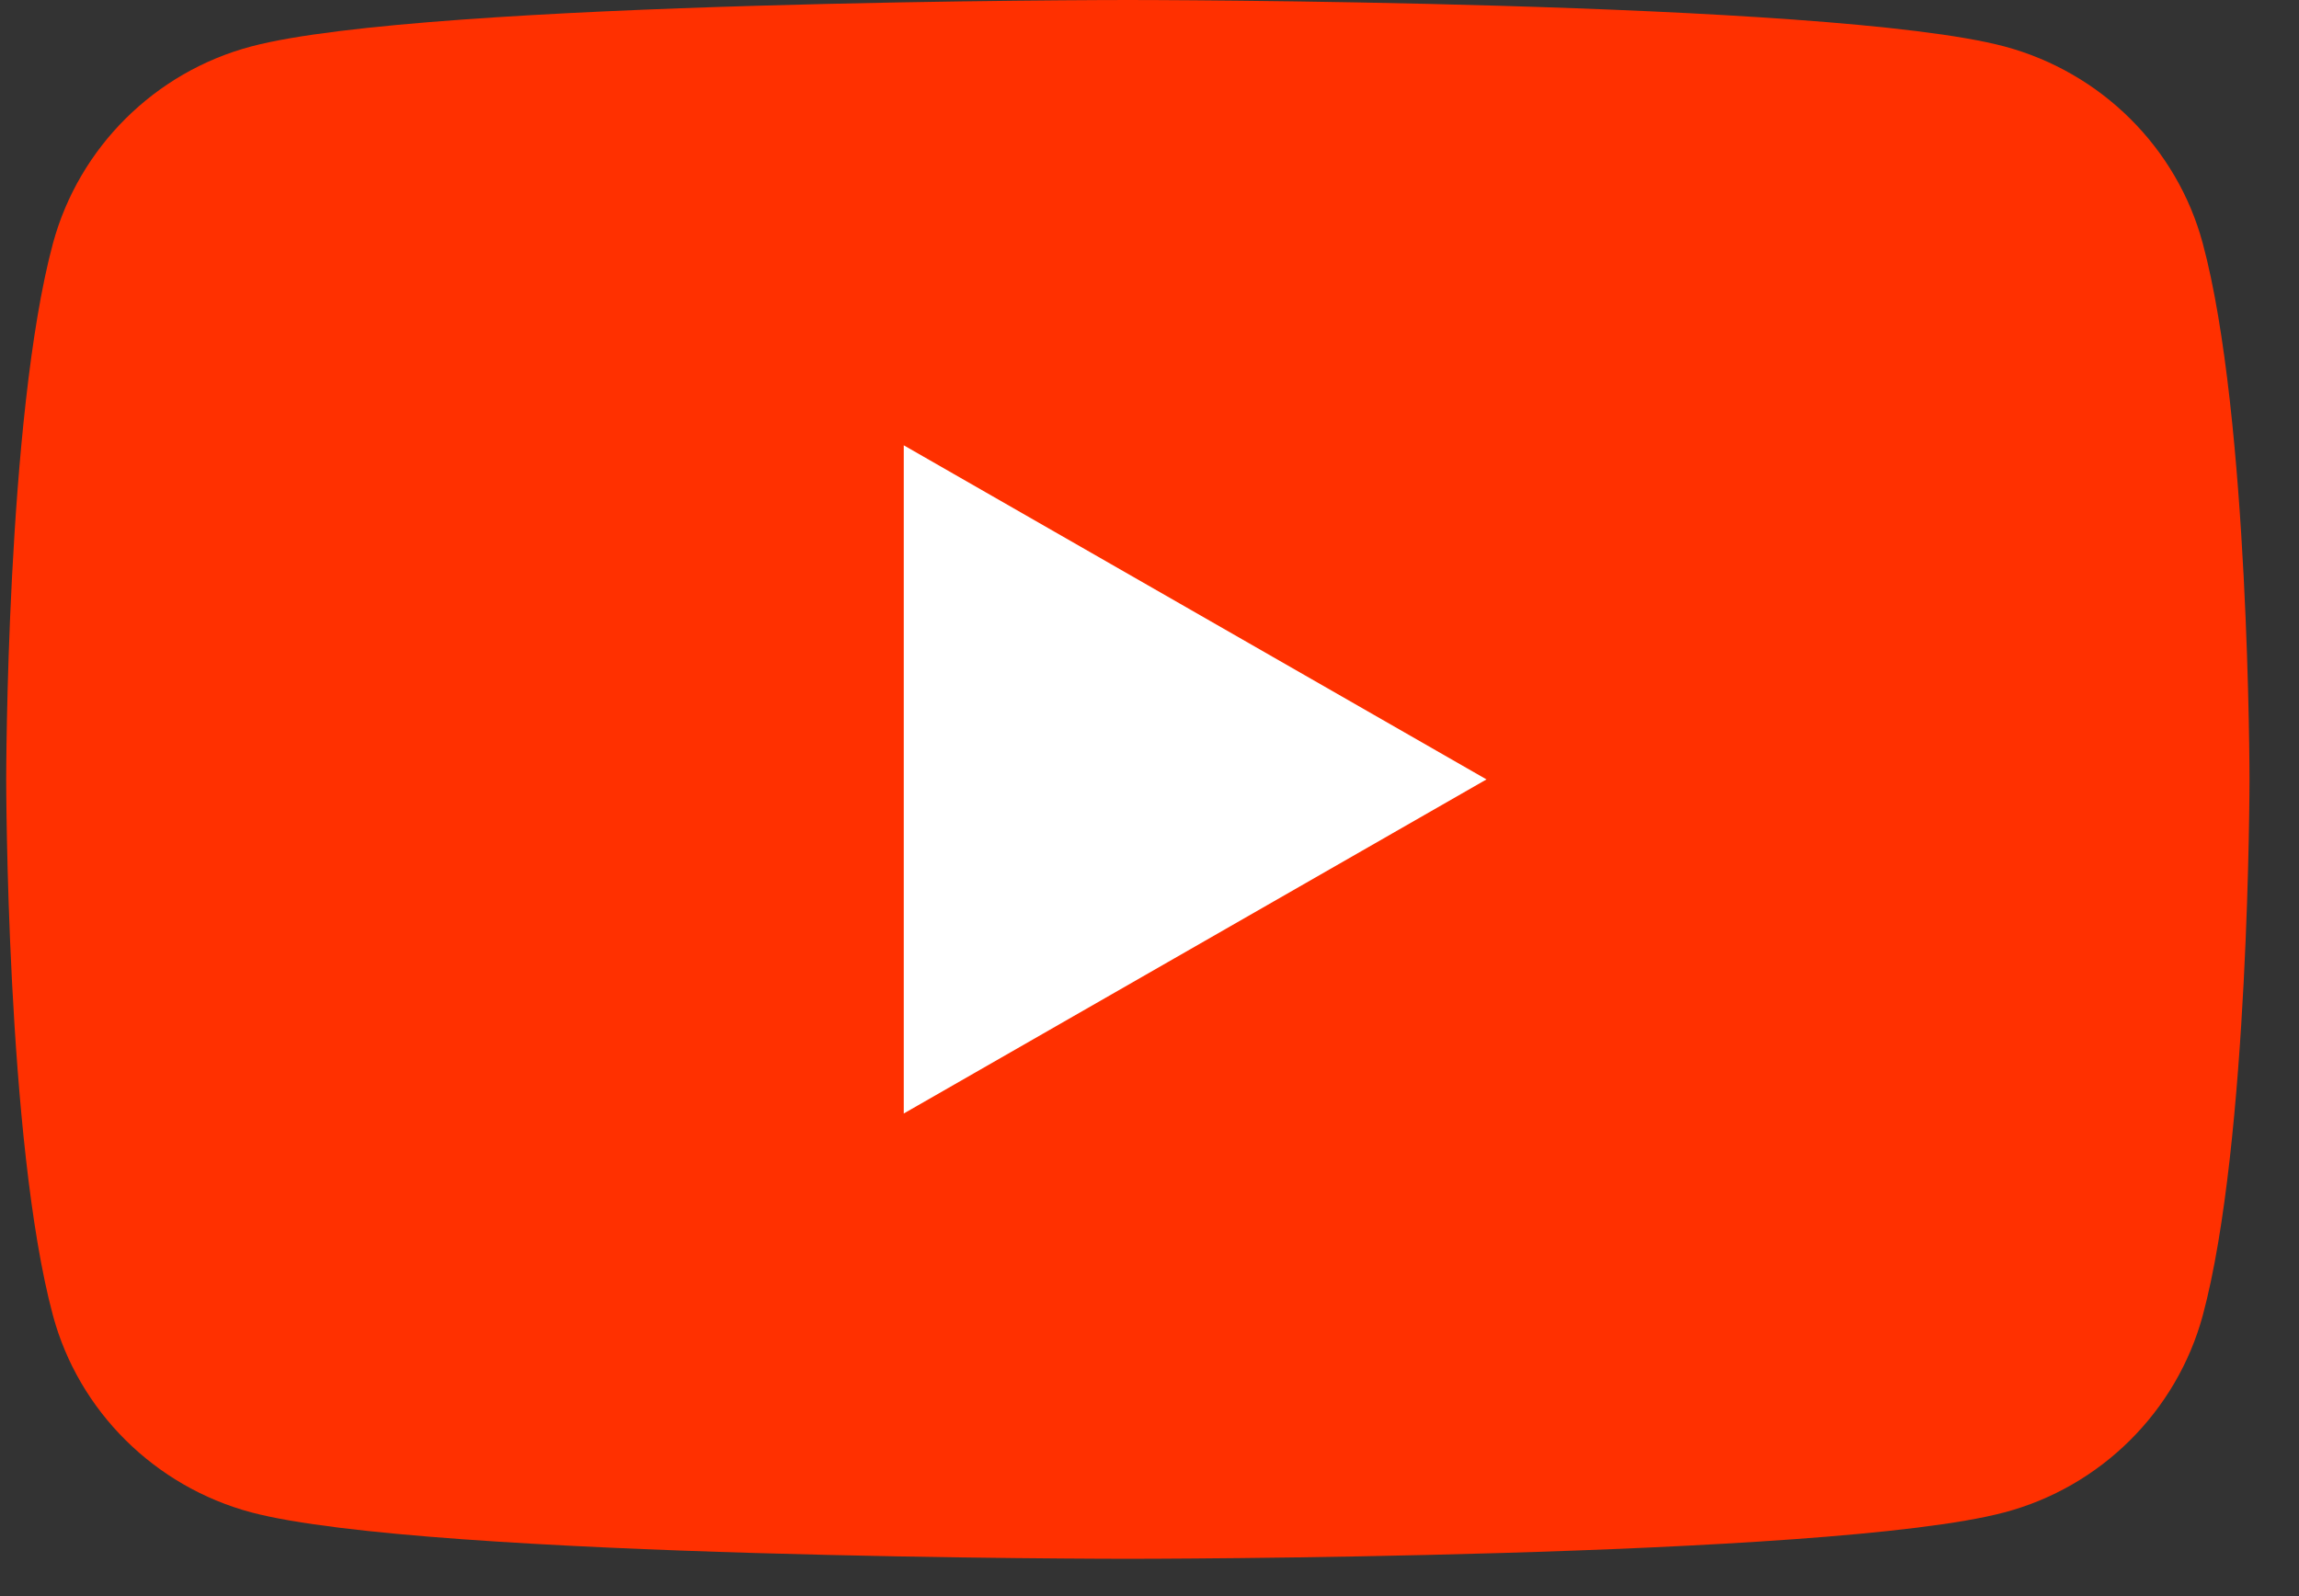
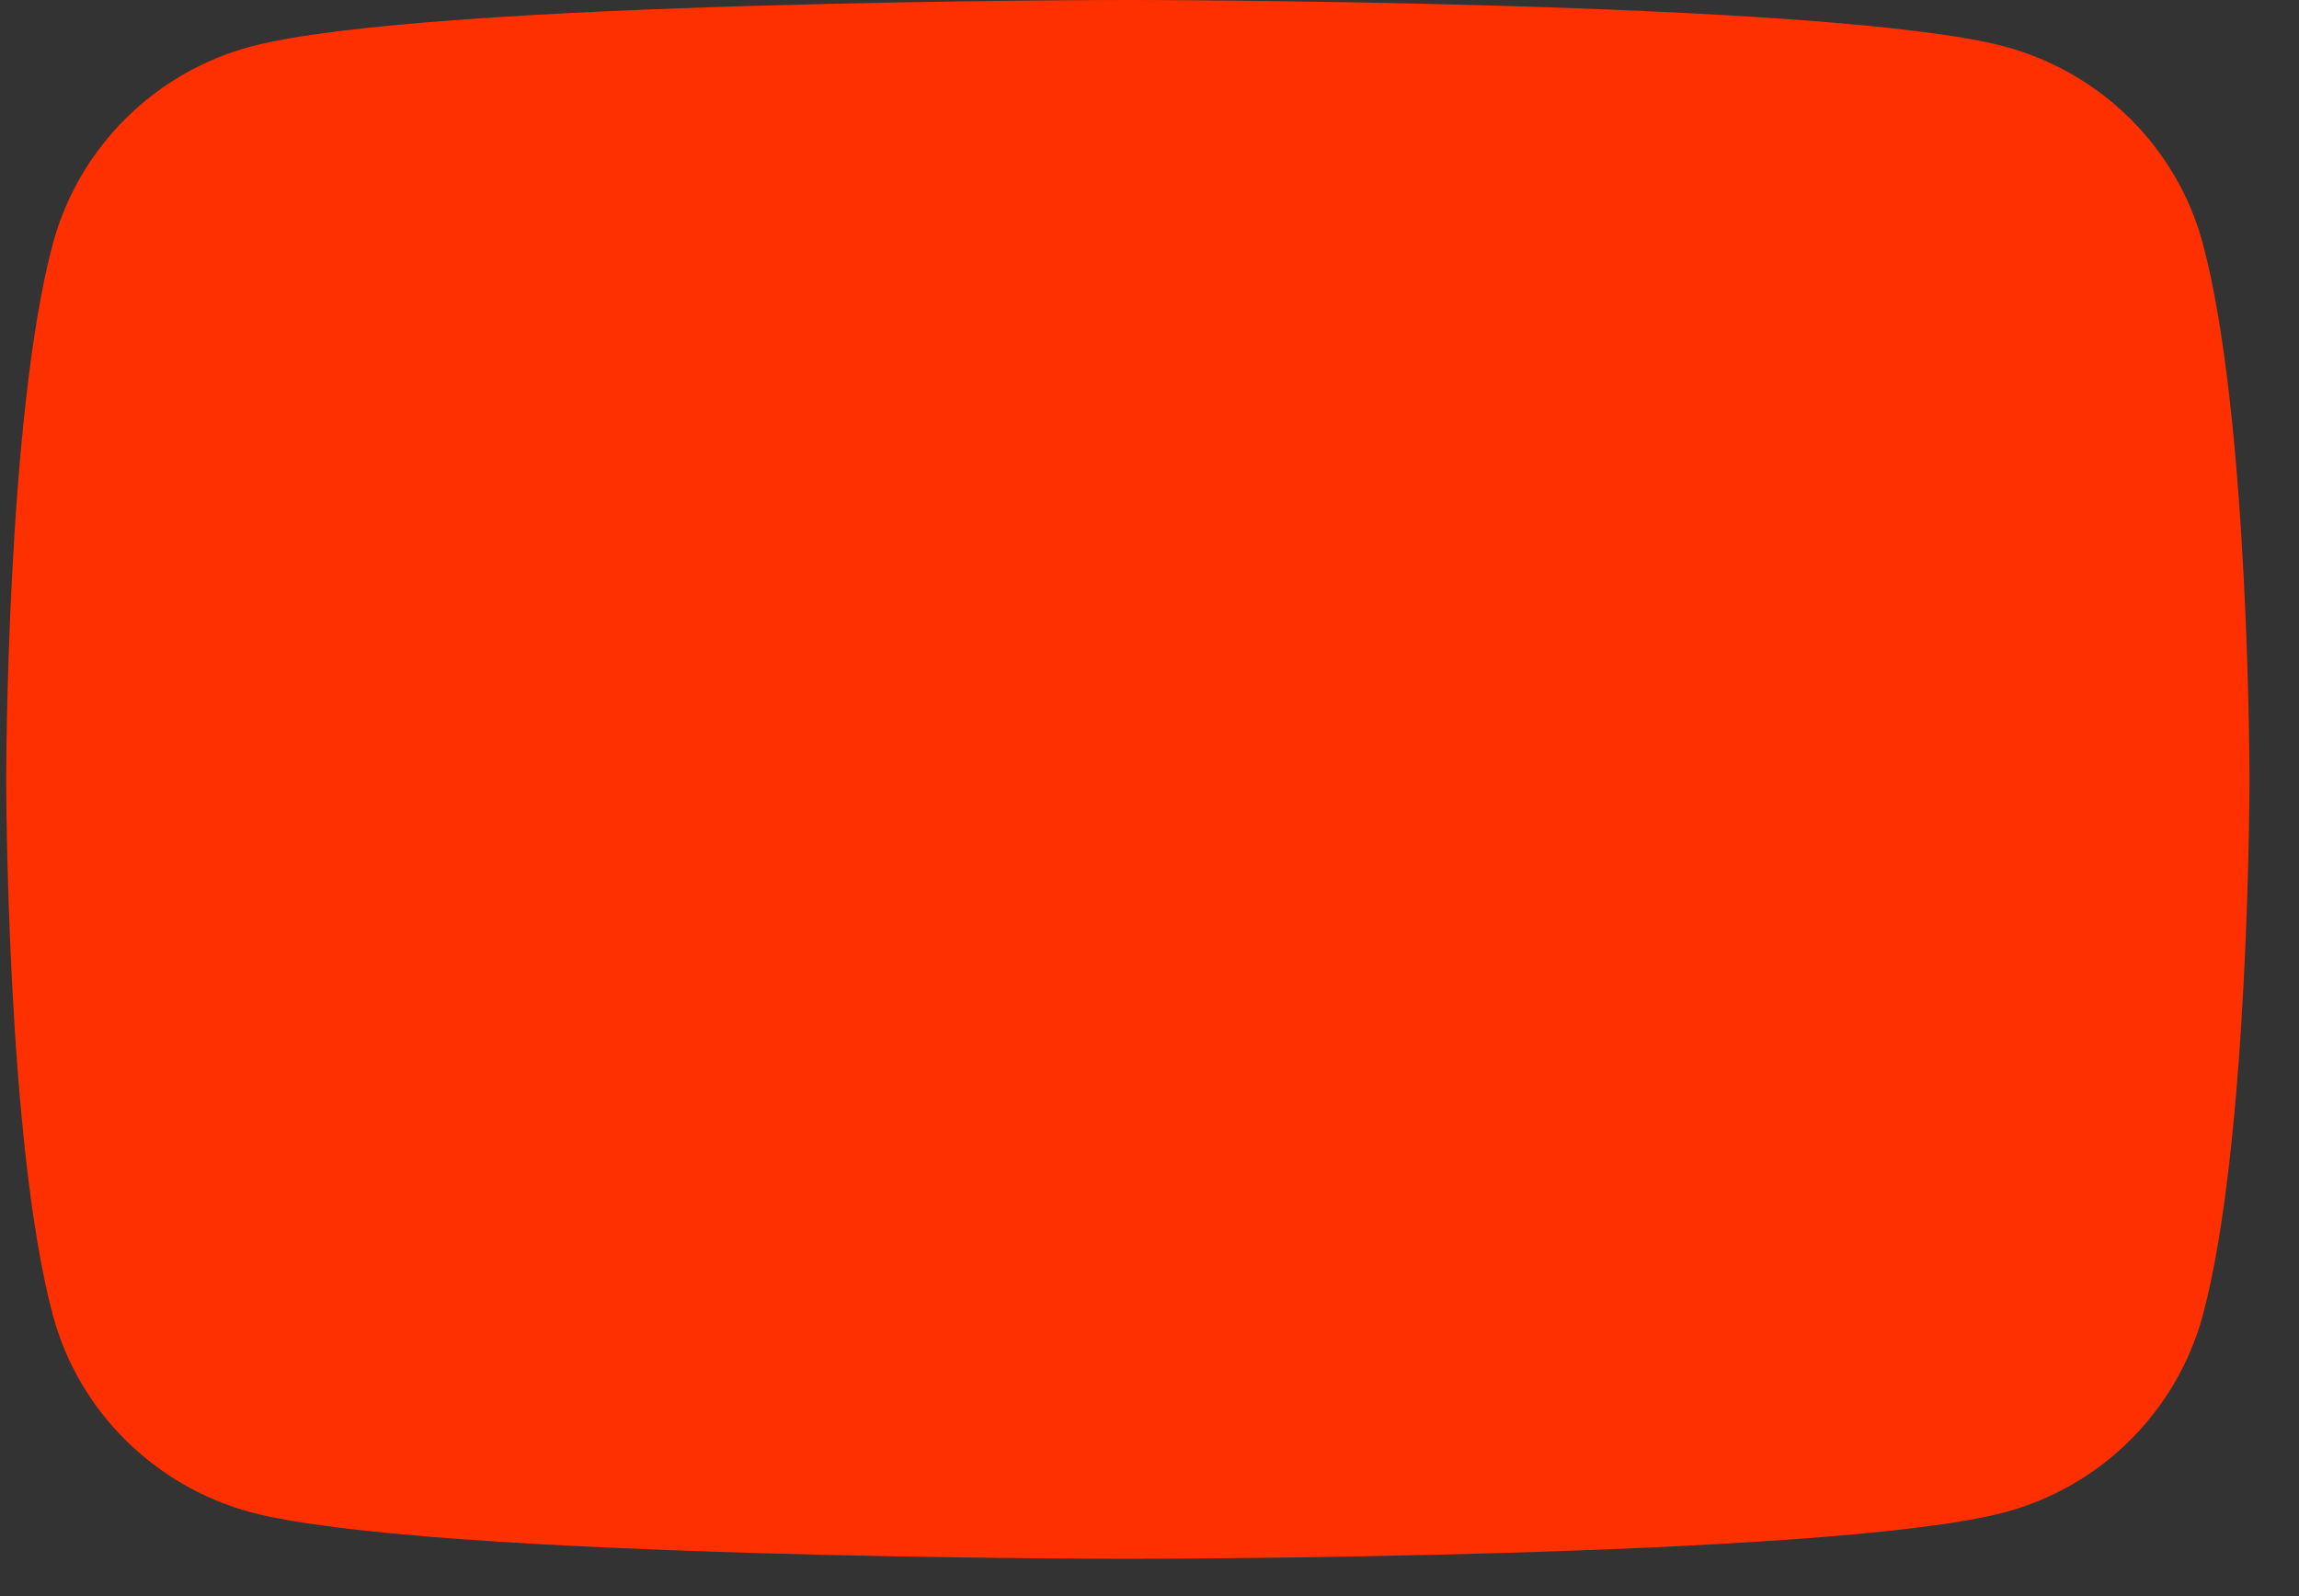
<svg xmlns="http://www.w3.org/2000/svg" width="36" height="25" viewBox="0 0 36 25" fill="none">
  <rect x="0" y="0" width="36" height="25" fill="#333333" stroke="none" />
  <path d="M34.493 3.812C34.091 2.314 32.901 1.132 31.386 0.727C28.648 2.64606e-07 17.661 0 17.661 0C17.661 0 6.68 2.64606e-07 3.936 0.727C2.427 1.126 1.237 2.308 0.829 3.812C0.097 6.531 0.097 12.208 0.097 12.208C0.097 12.208 0.097 17.885 0.829 20.604C1.232 22.102 2.422 23.284 3.936 23.689C6.68 24.416 17.661 24.416 17.661 24.416C17.661 24.416 28.648 24.416 31.386 23.689C32.895 23.29 34.085 22.108 34.493 20.604C35.225 17.885 35.225 12.208 35.225 12.208C35.225 12.208 35.225 6.531 34.493 3.812Z" fill="#FF3000" />
-   <path d="M14.152 17.441L23.277 12.208L14.152 6.975V17.441Z" fill="white" />
</svg>